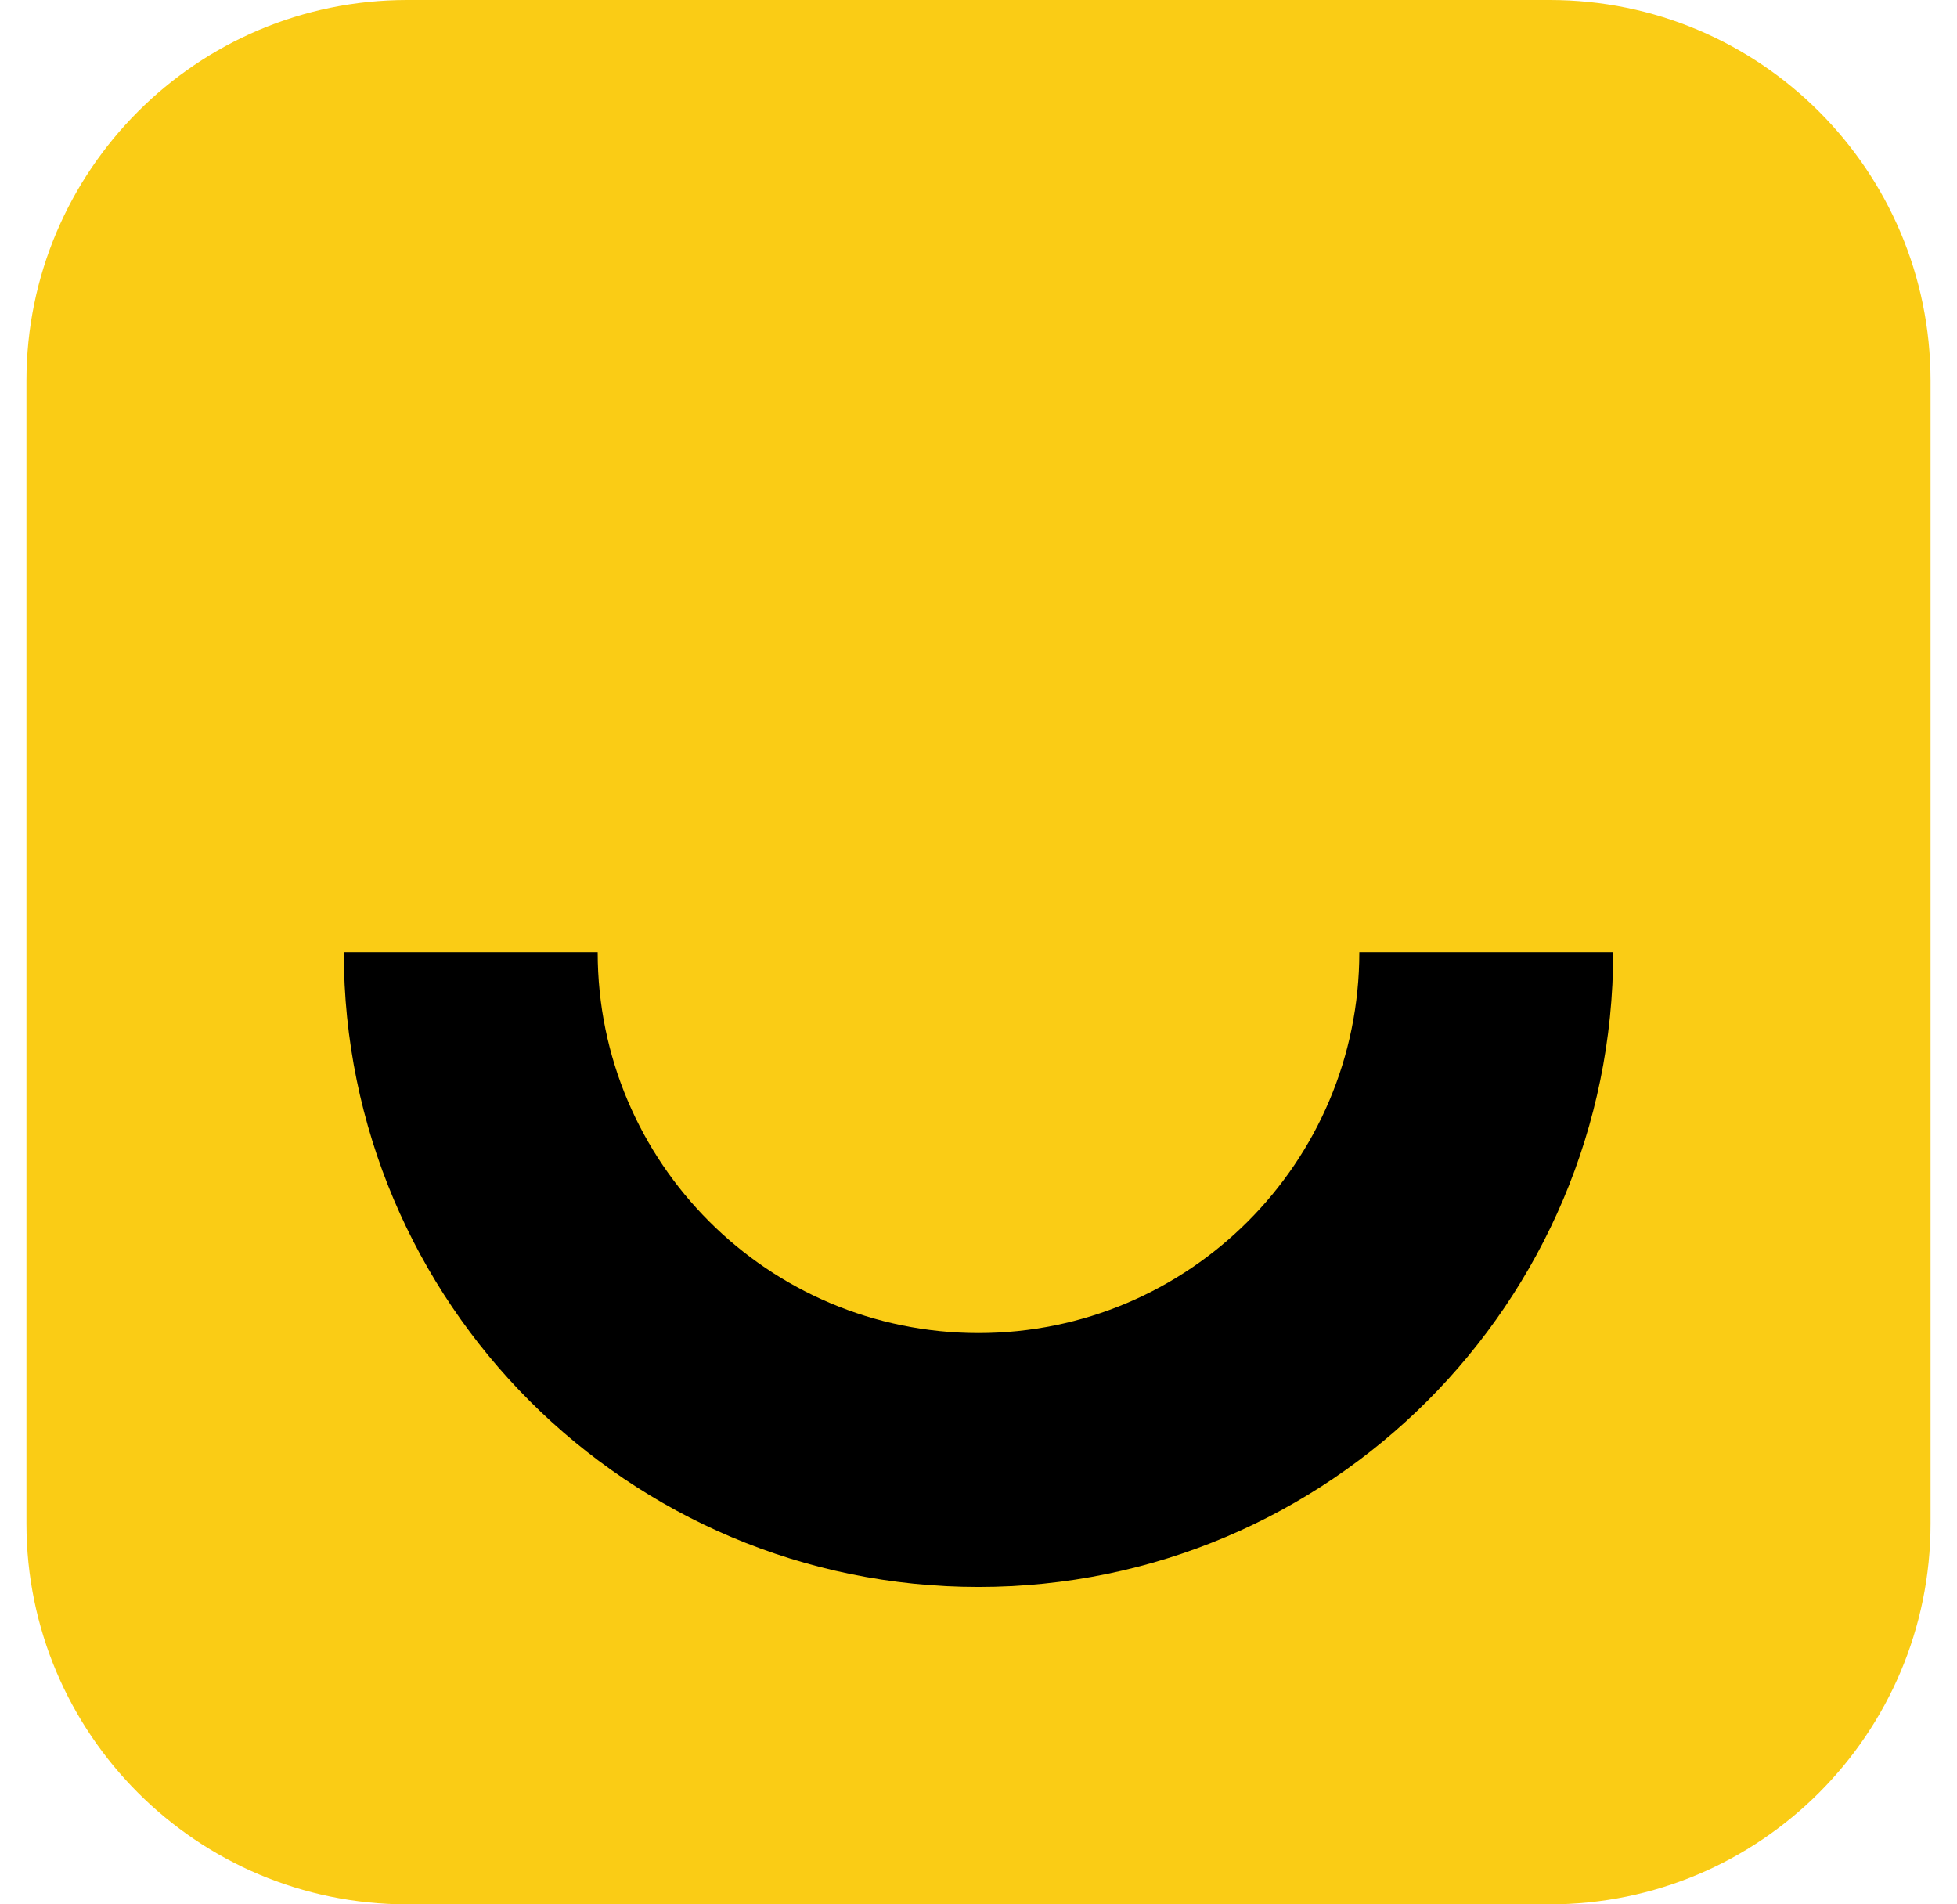
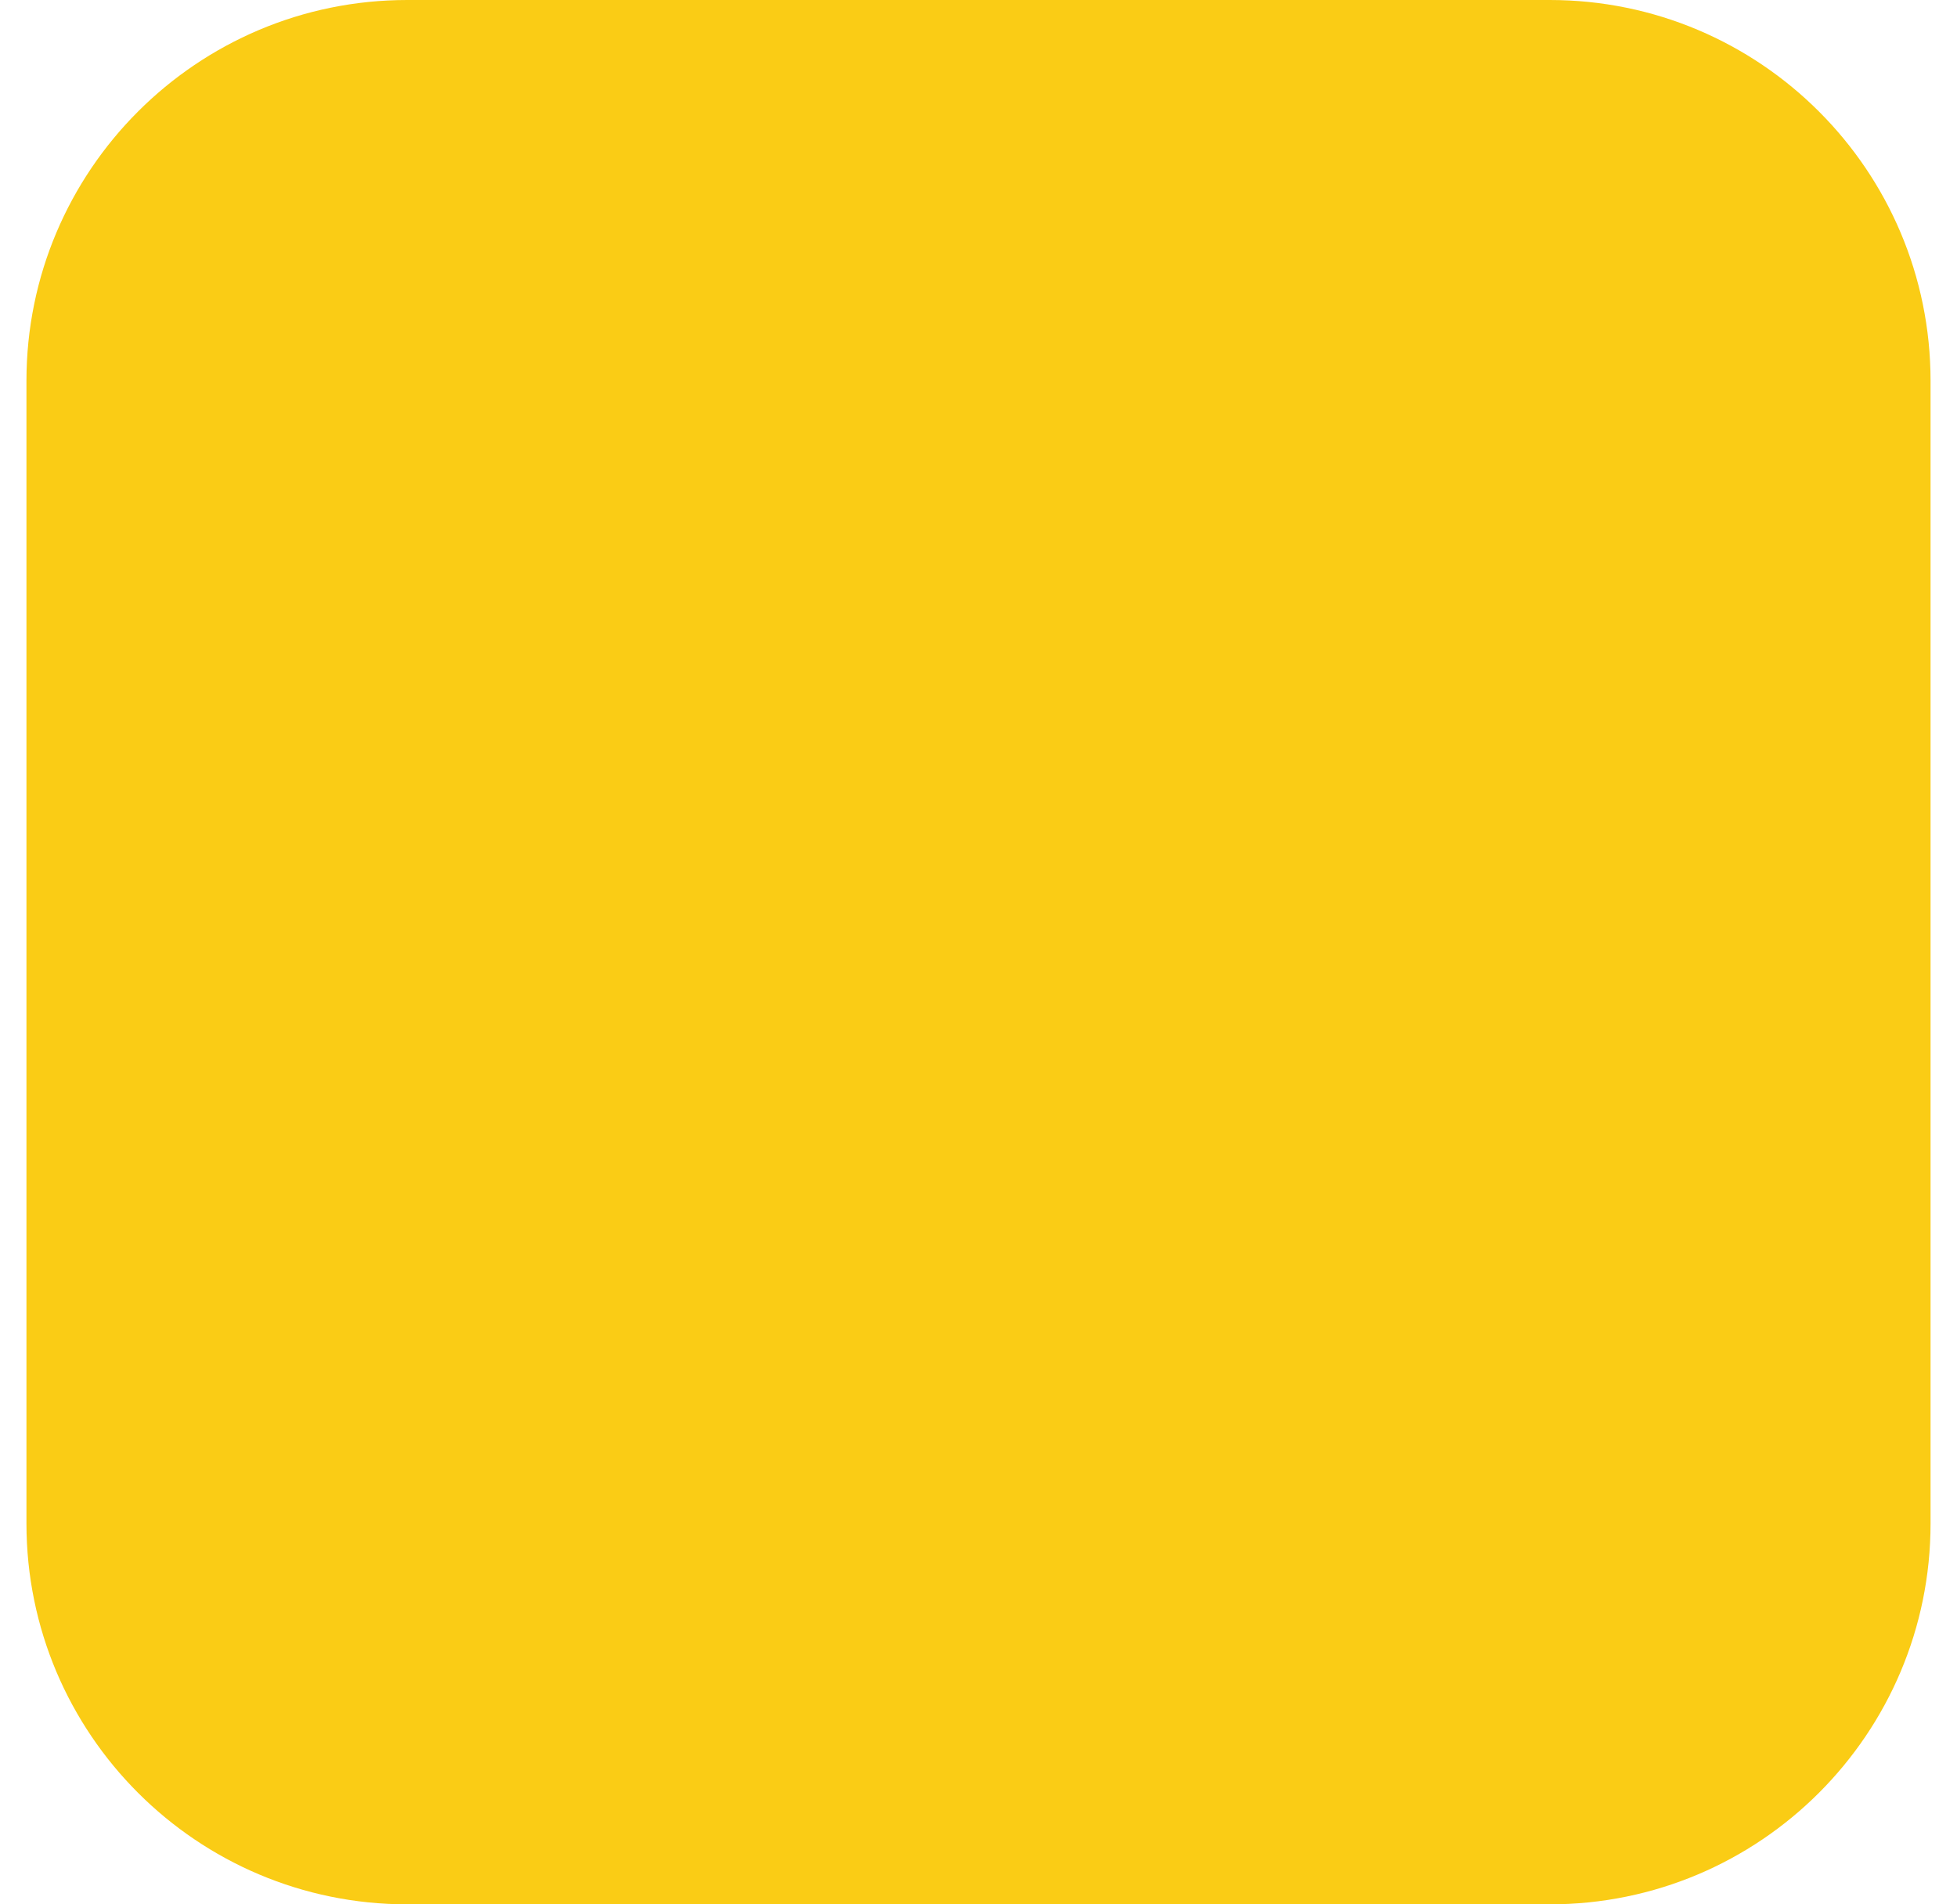
<svg xmlns="http://www.w3.org/2000/svg" width="37" height="36" viewBox="0 0 37 36" fill="none">
  <path d="M0.5 7.2C0.5 3.224 3.724 0 7.7 0H29.3C33.276 0 36.5 3.224 36.5 7.2V28.8C36.5 32.776 33.276 36 29.3 36H7.7C3.724 36 0.5 32.776 0.5 28.8V7.2Z" fill="#FACC15" />
-   <path fill-rule="evenodd" clip-rule="evenodd" d="M11.3 18C11.3 21.977 14.524 25.2 18.5 25.2C22.477 25.2 25.7 21.977 25.7 18H30.5C30.5 24.627 25.127 30 18.5 30C11.873 30 6.5 24.627 6.5 18H11.3Z" fill="black" />
</svg>